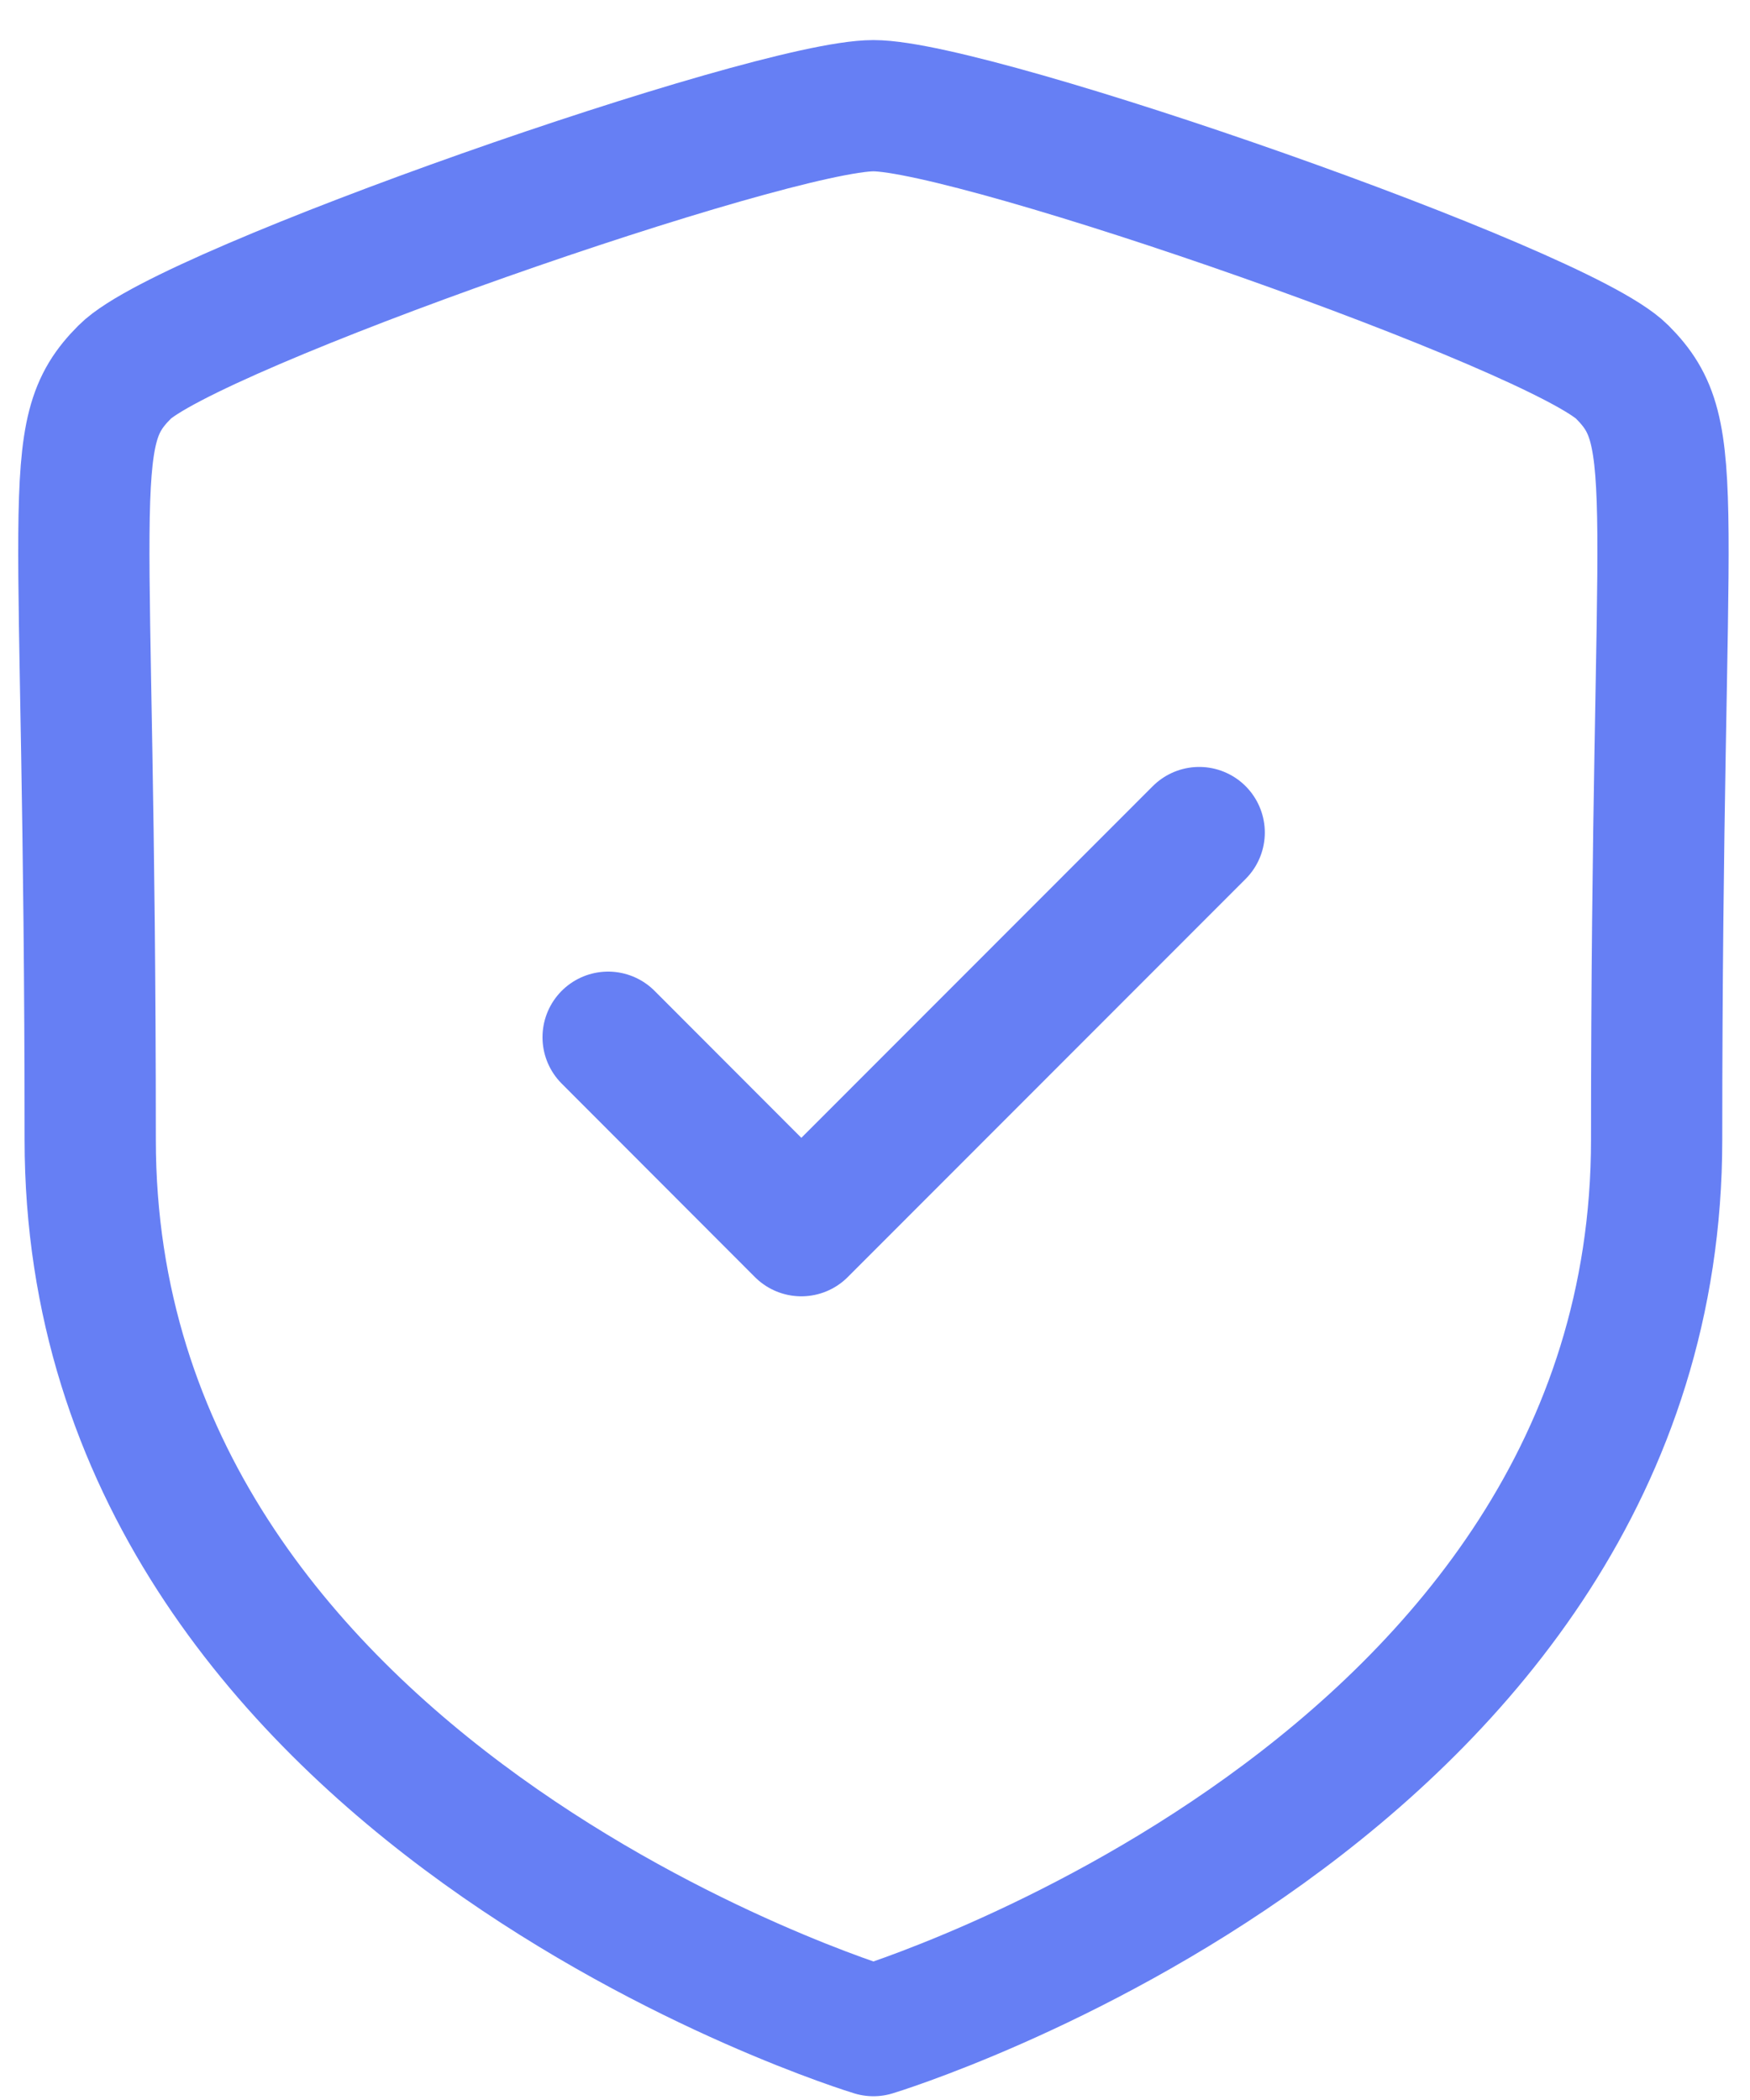
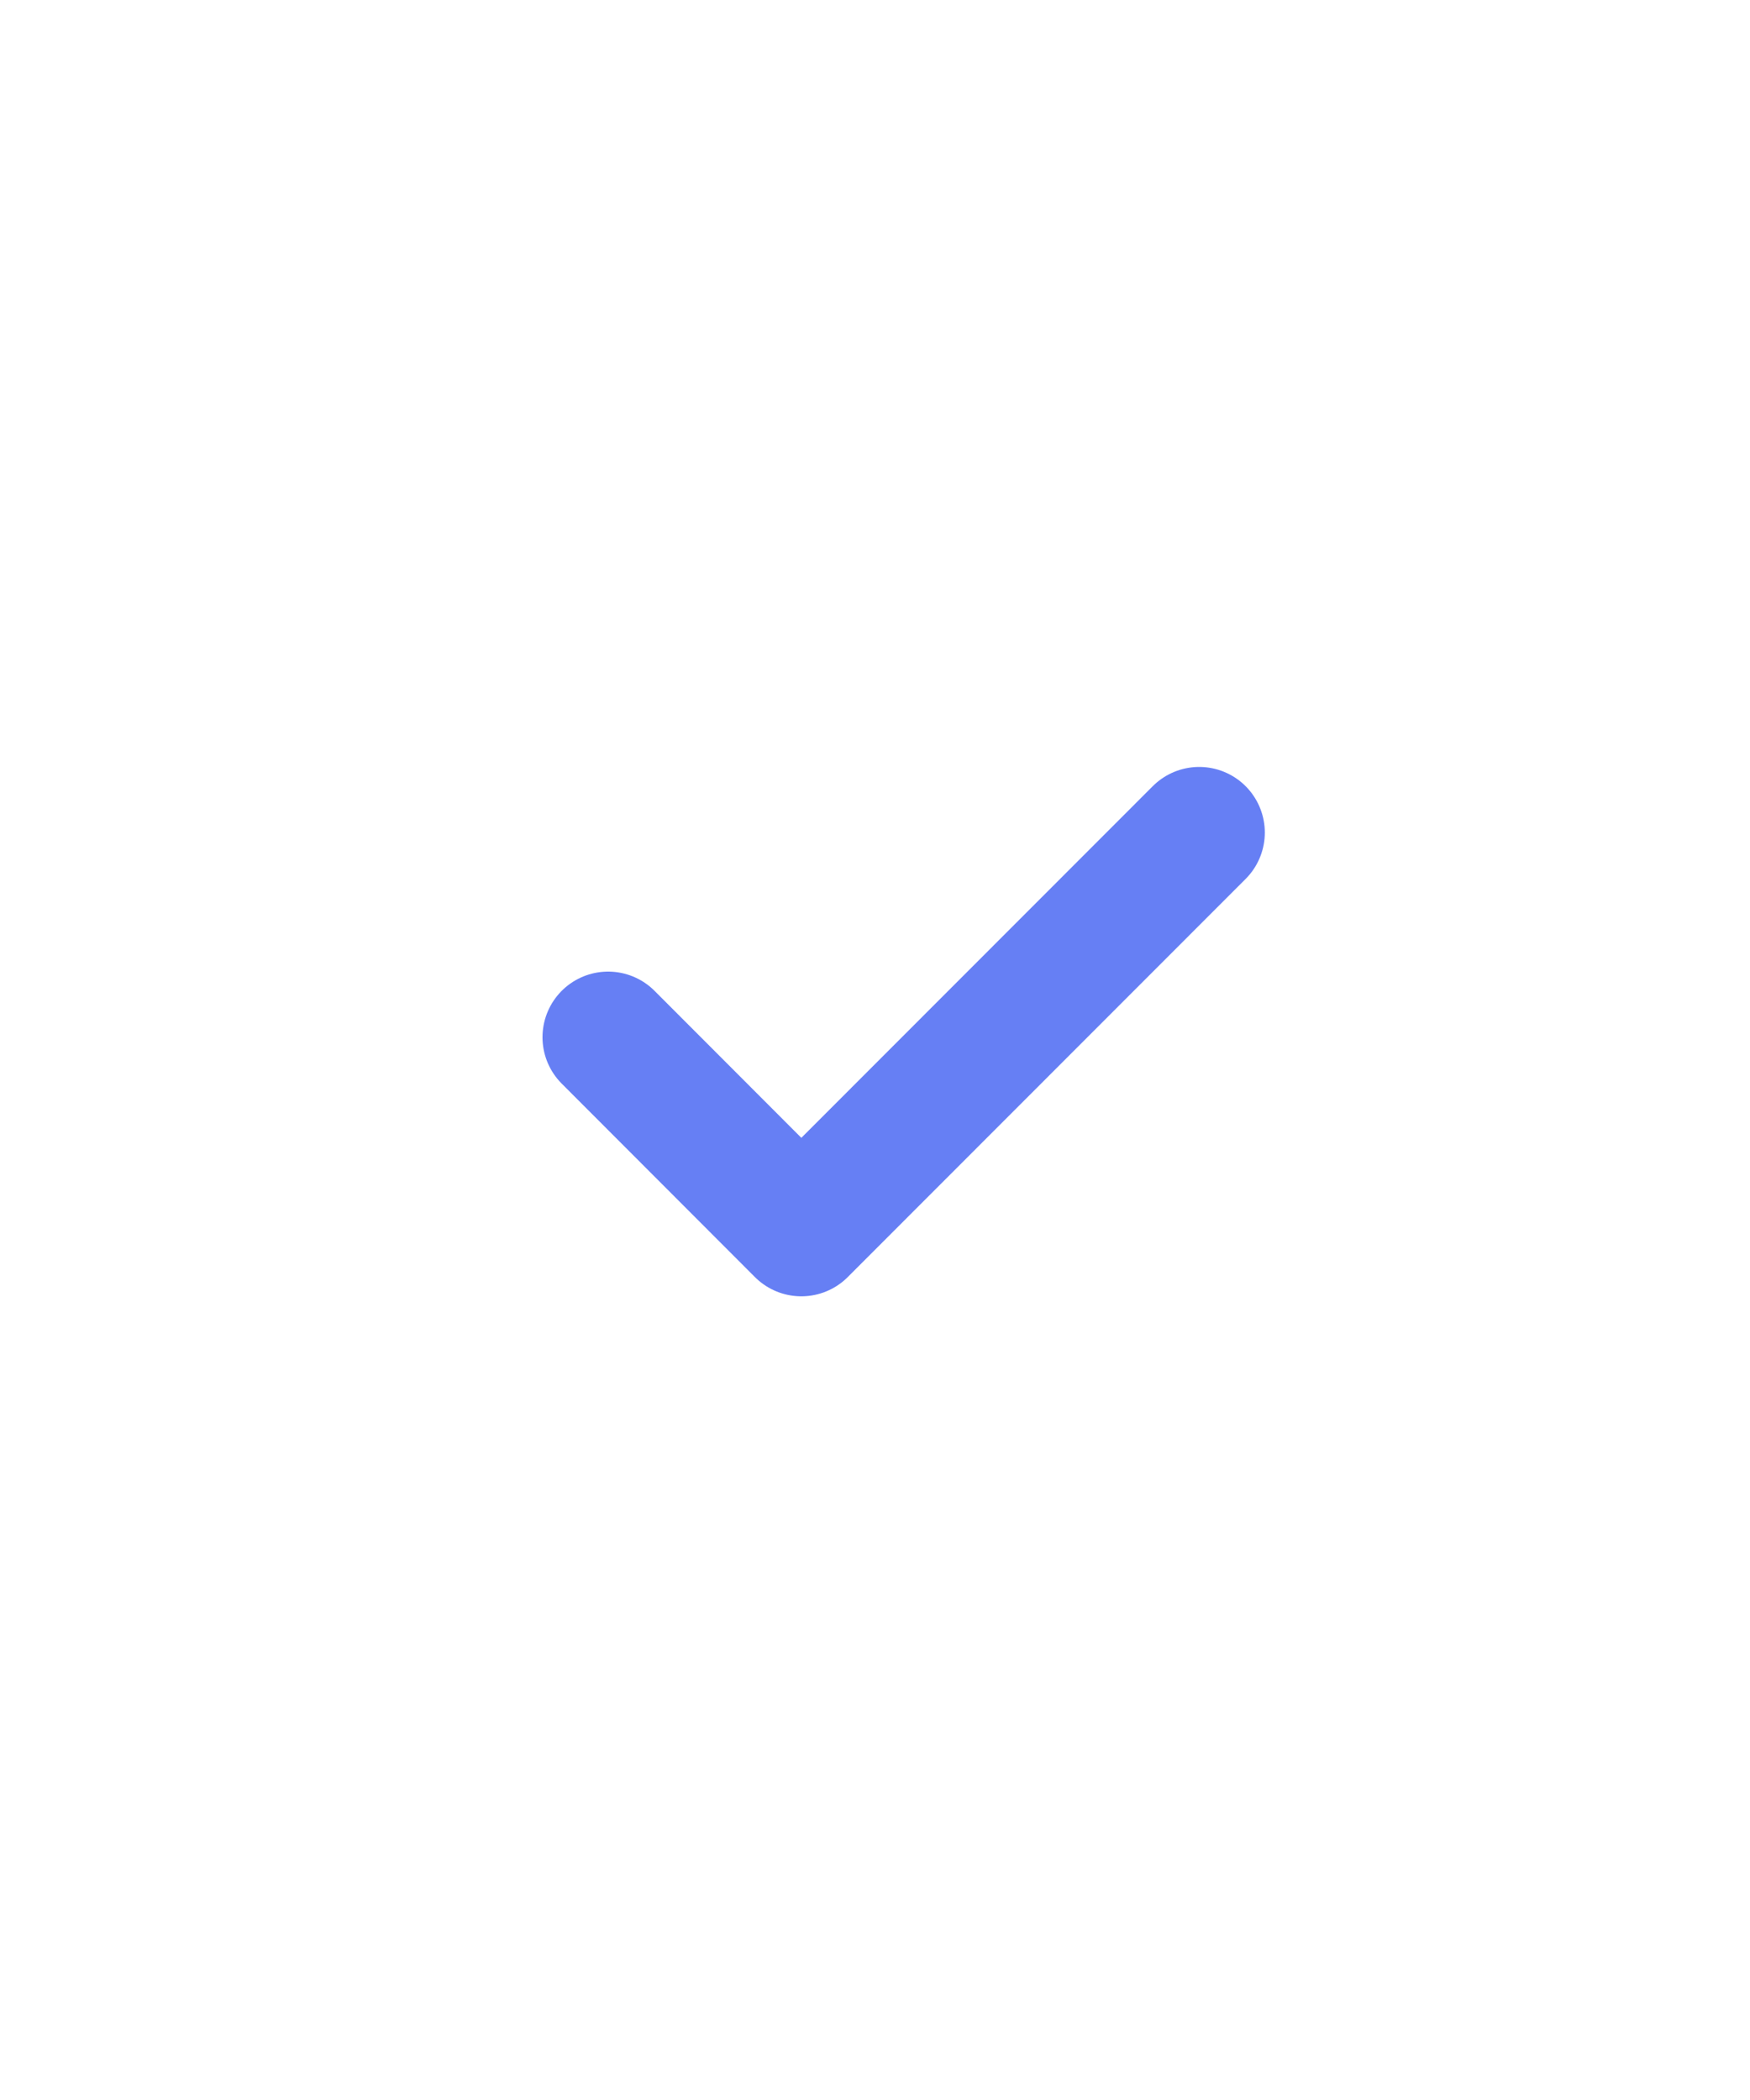
<svg xmlns="http://www.w3.org/2000/svg" width="20" height="24" viewBox="0 0 20 24" fill="none">
-   <path fill-rule="evenodd" clip-rule="evenodd" d="M9.982 23.207C9.982 23.207 18.933 20.497 18.933 13.025C18.933 5.553 19.257 4.97 18.539 4.251C17.821 3.532 11.156 1.208 9.982 1.208C8.808 1.208 2.143 3.532 1.426 4.251C0.707 4.97 1.031 5.553 1.031 13.025C1.031 20.497 9.982 23.207 9.982 23.207Z" stroke="#667FF4" stroke-width="1.5" stroke-linecap="round" stroke-linejoin="round" />
  <path d="M6.95 11.854L9.158 14.065L13.705 9.515" stroke="#667FF4" stroke-width="1.5" stroke-linecap="round" stroke-linejoin="round" />
</svg>